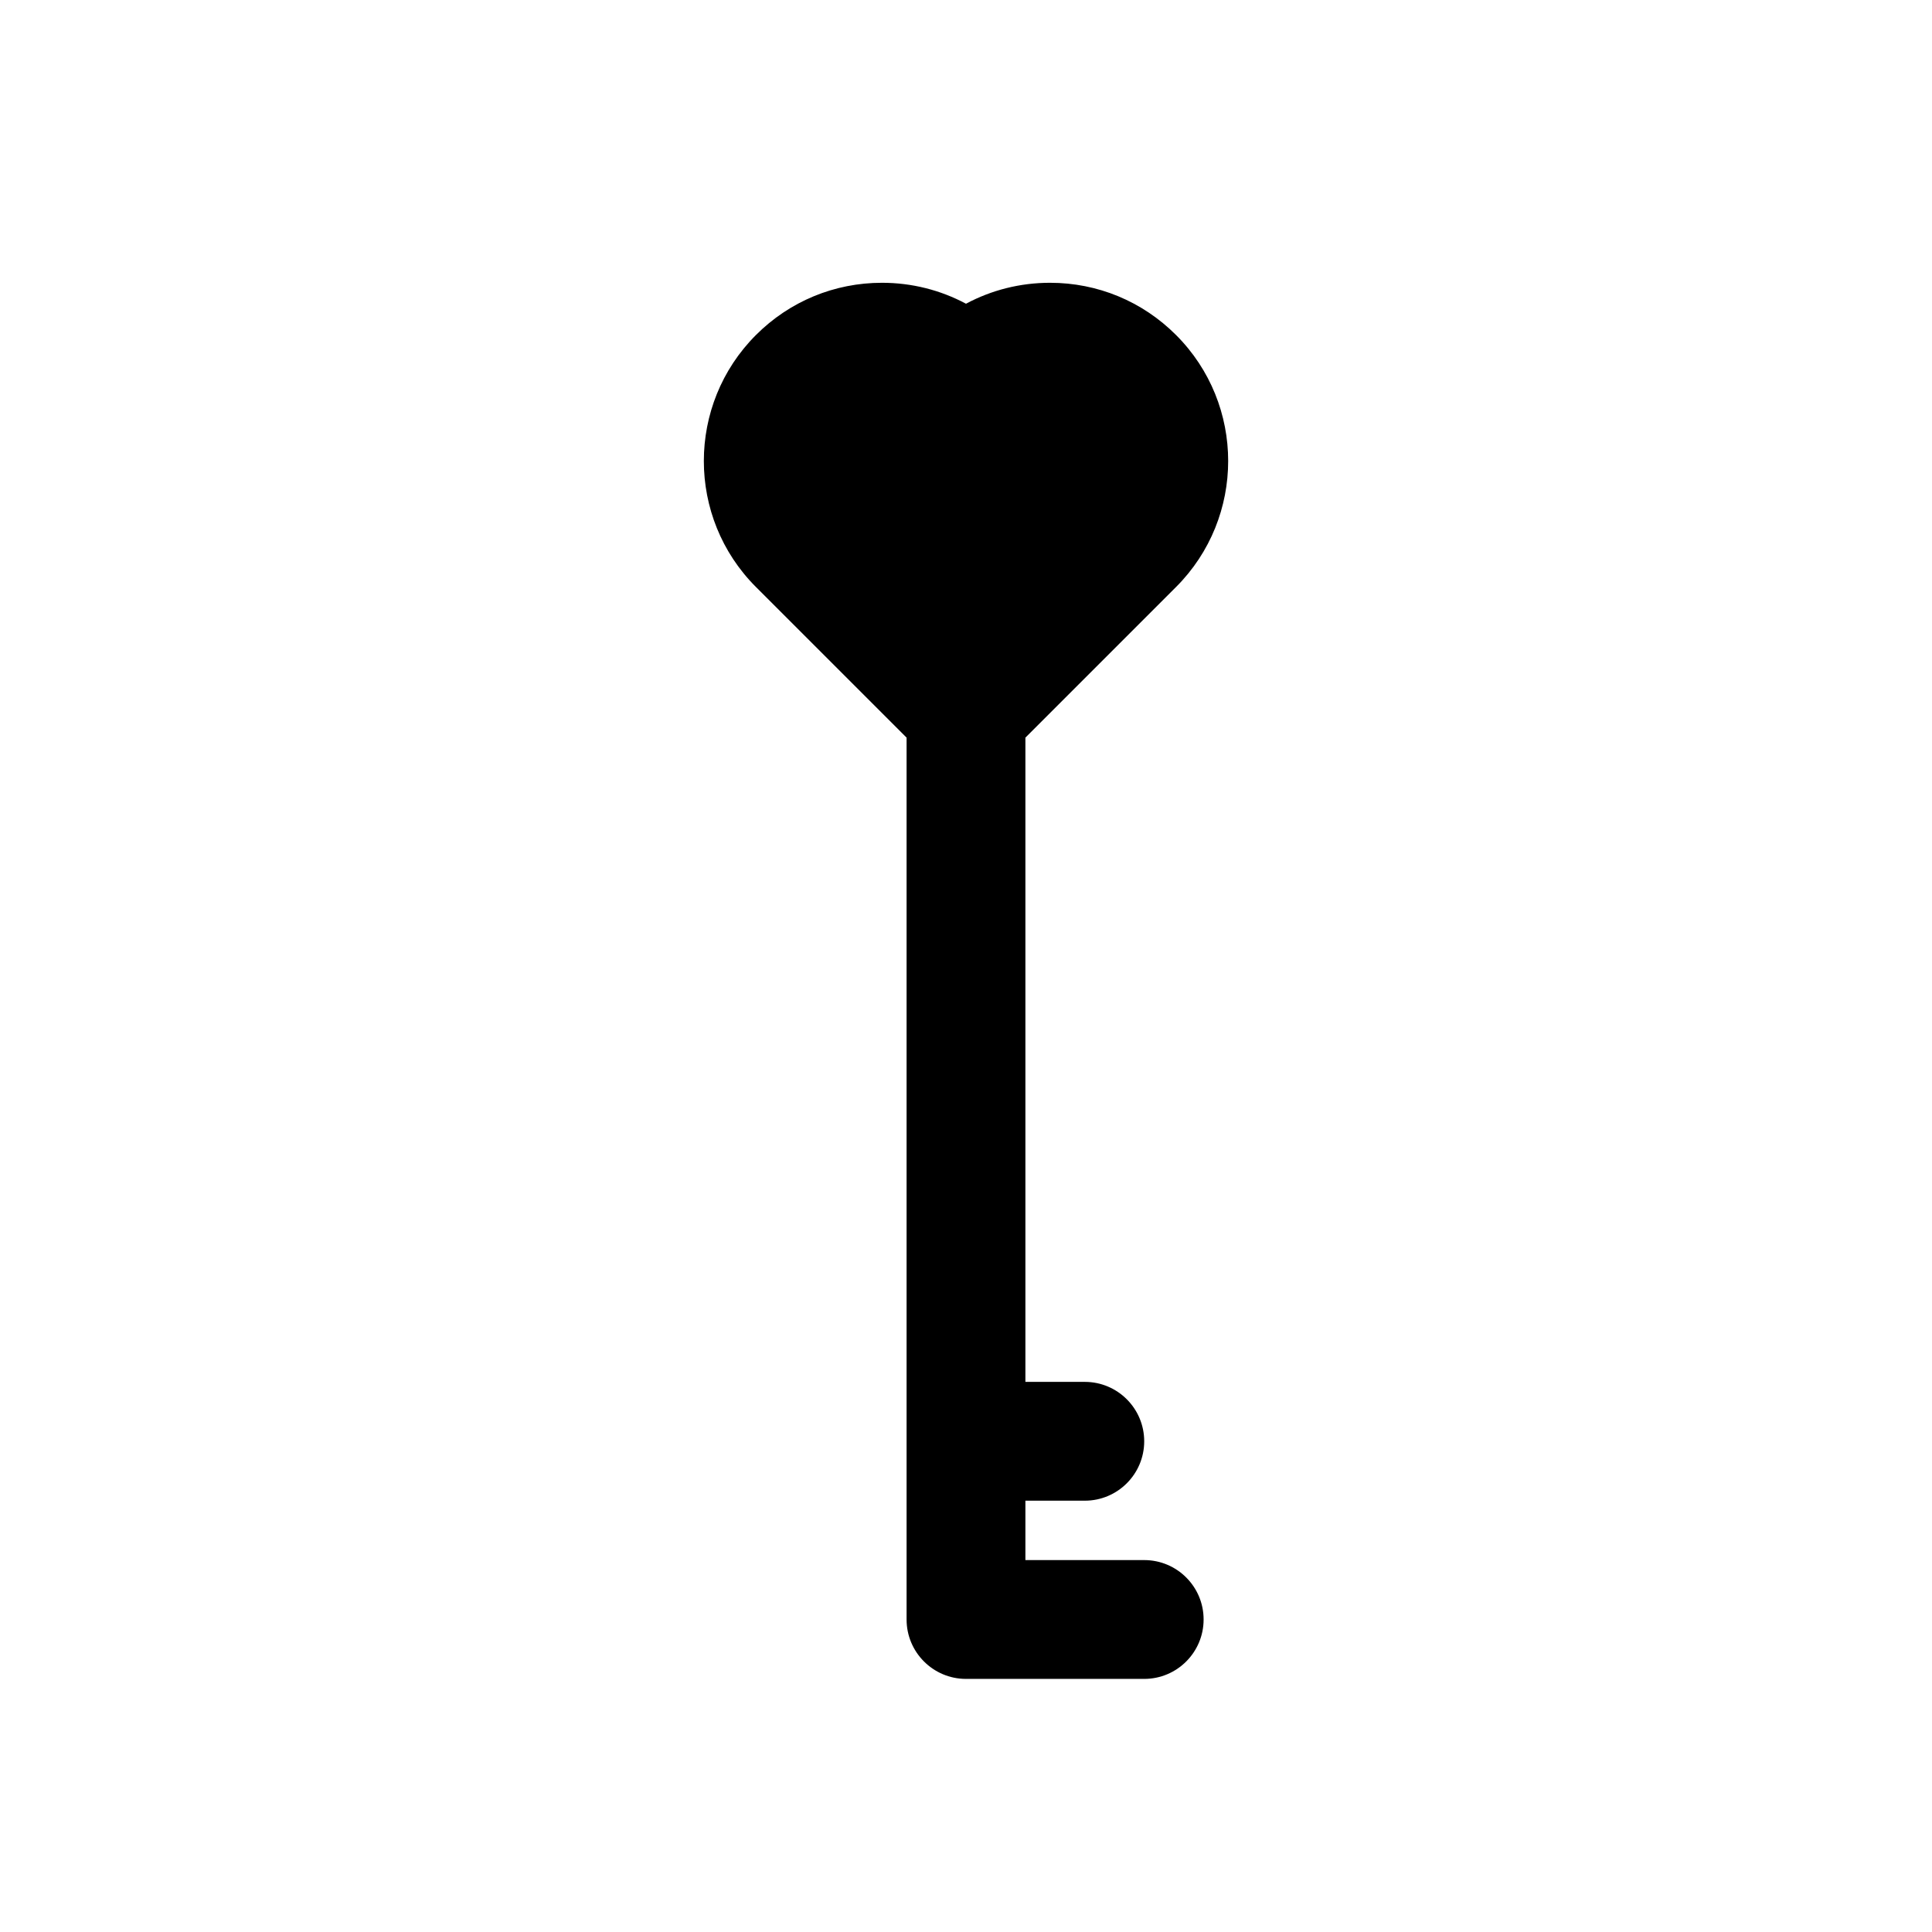
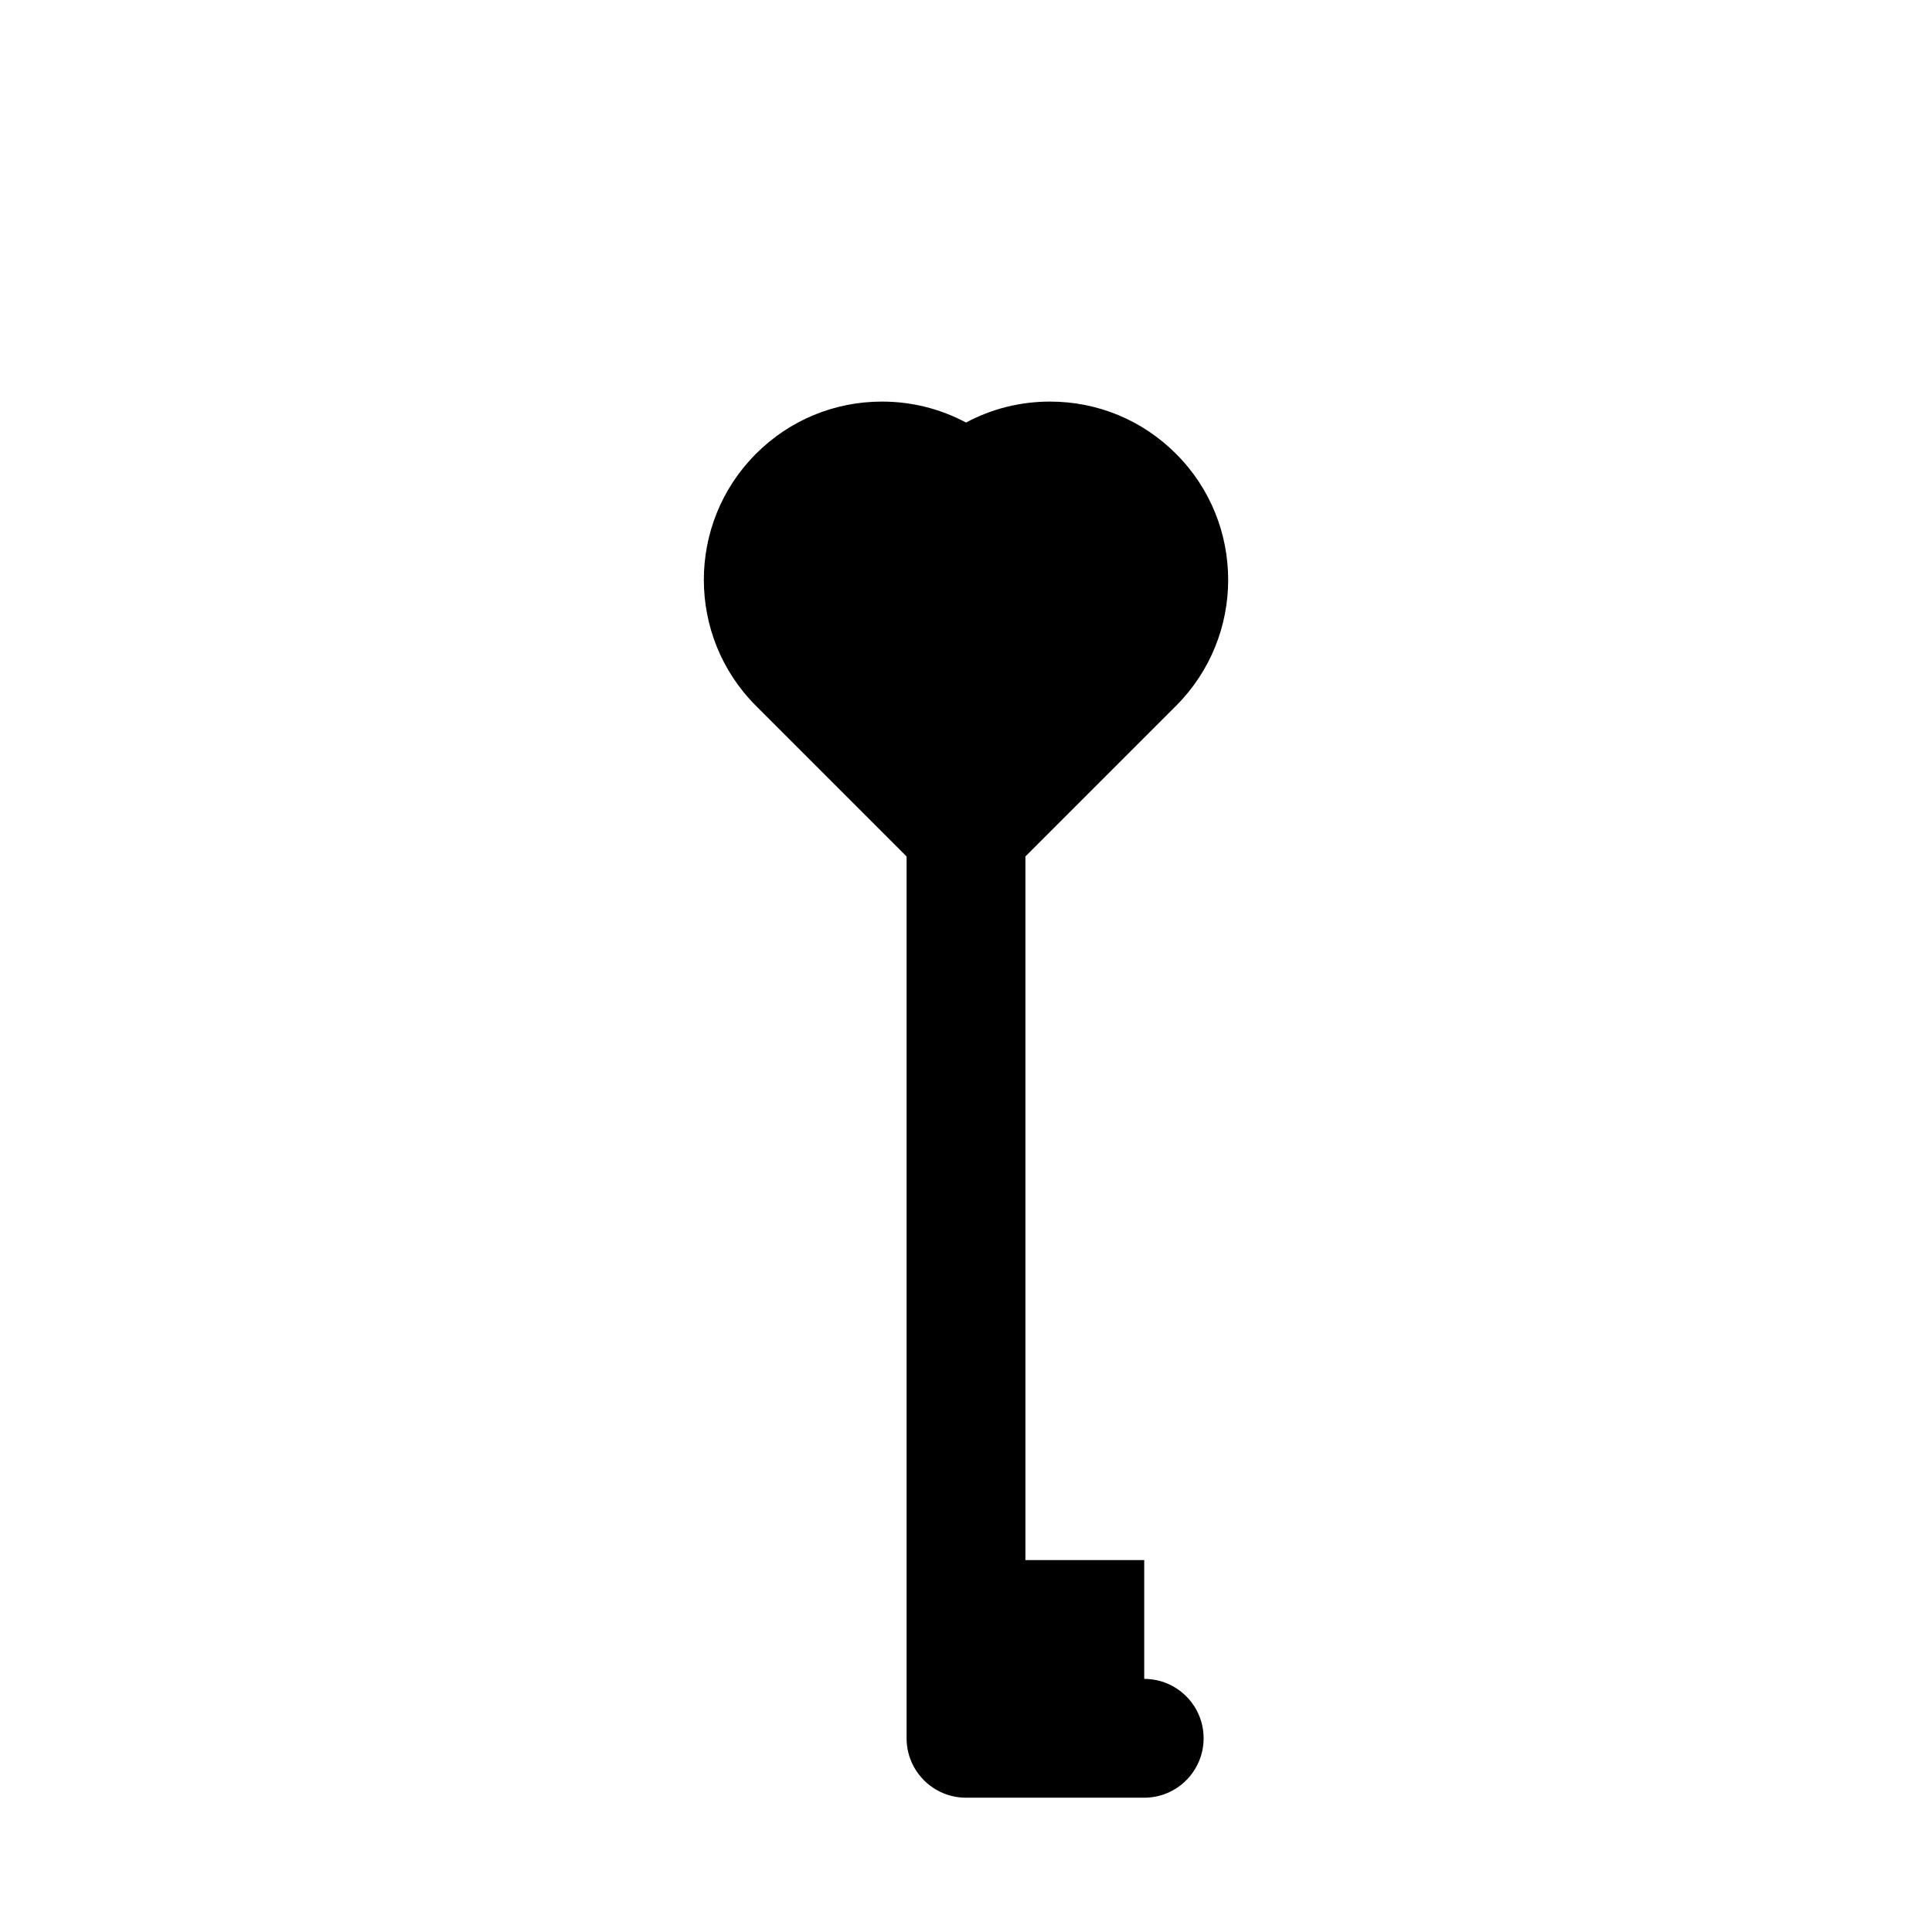
<svg xmlns="http://www.w3.org/2000/svg" fill="#000000" width="800px" height="800px" version="1.1" viewBox="144 144 512 512">
-   <path d="m447.23 557.44h-31.488v-15.742h15.742c8.691 0 15.742-7.055 15.742-15.742 0-8.691-7.055-15.742-15.742-15.742h-15.742v-170.73l39.918-39.918c18.422-18.414 18.422-48.383 0-66.785-8.918-8.926-20.781-13.84-33.398-13.84-7.898 0-15.492 1.93-22.262 5.551-6.769-3.621-14.367-5.551-22.262-5.551-12.617 0-24.48 4.914-33.402 13.84-18.414 18.414-18.414 48.383 0 66.785l39.918 39.918v233.7c0 8.691 7.055 15.742 15.742 15.742h47.23c8.691 0 15.742-7.055 15.742-15.742 0.008-8.691-7.047-15.746-15.738-15.746z" />
+   <path d="m447.23 557.44h-31.488v-15.742h15.742h-15.742v-170.73l39.918-39.918c18.422-18.414 18.422-48.383 0-66.785-8.918-8.926-20.781-13.84-33.398-13.84-7.898 0-15.492 1.93-22.262 5.551-6.769-3.621-14.367-5.551-22.262-5.551-12.617 0-24.48 4.914-33.402 13.84-18.414 18.414-18.414 48.383 0 66.785l39.918 39.918v233.7c0 8.691 7.055 15.742 15.742 15.742h47.23c8.691 0 15.742-7.055 15.742-15.742 0.008-8.691-7.047-15.746-15.738-15.746z" />
</svg>